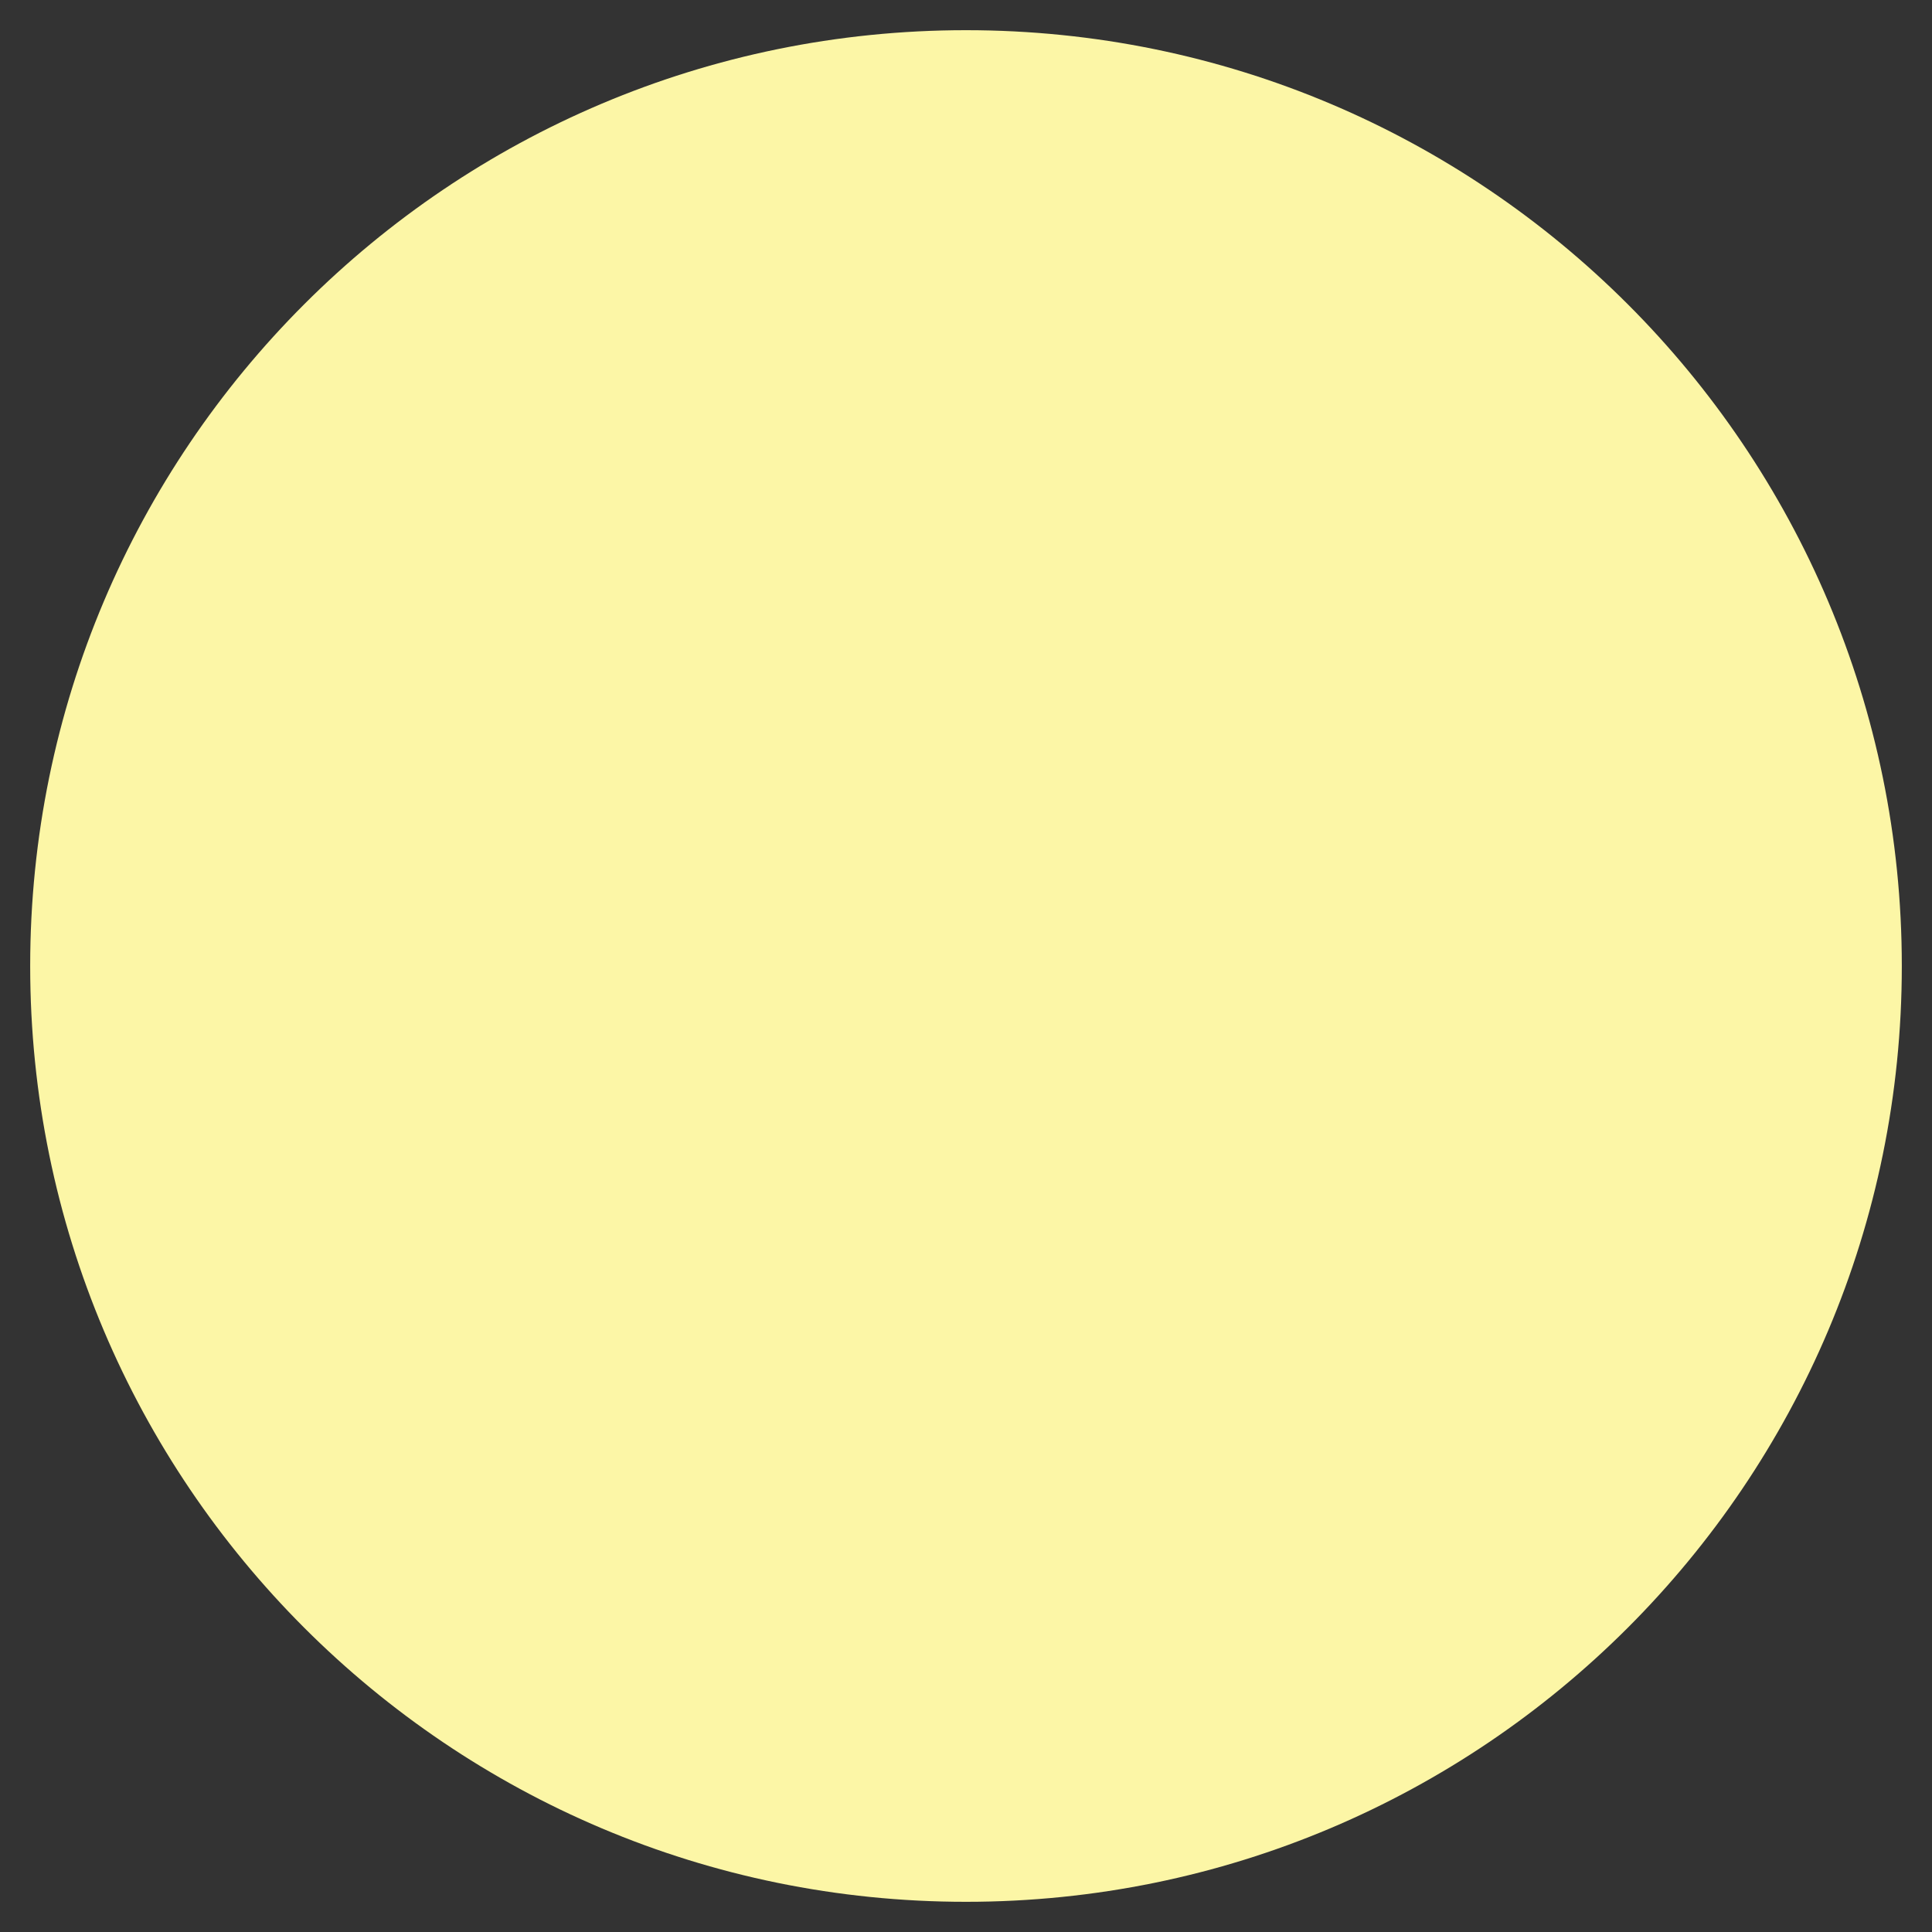
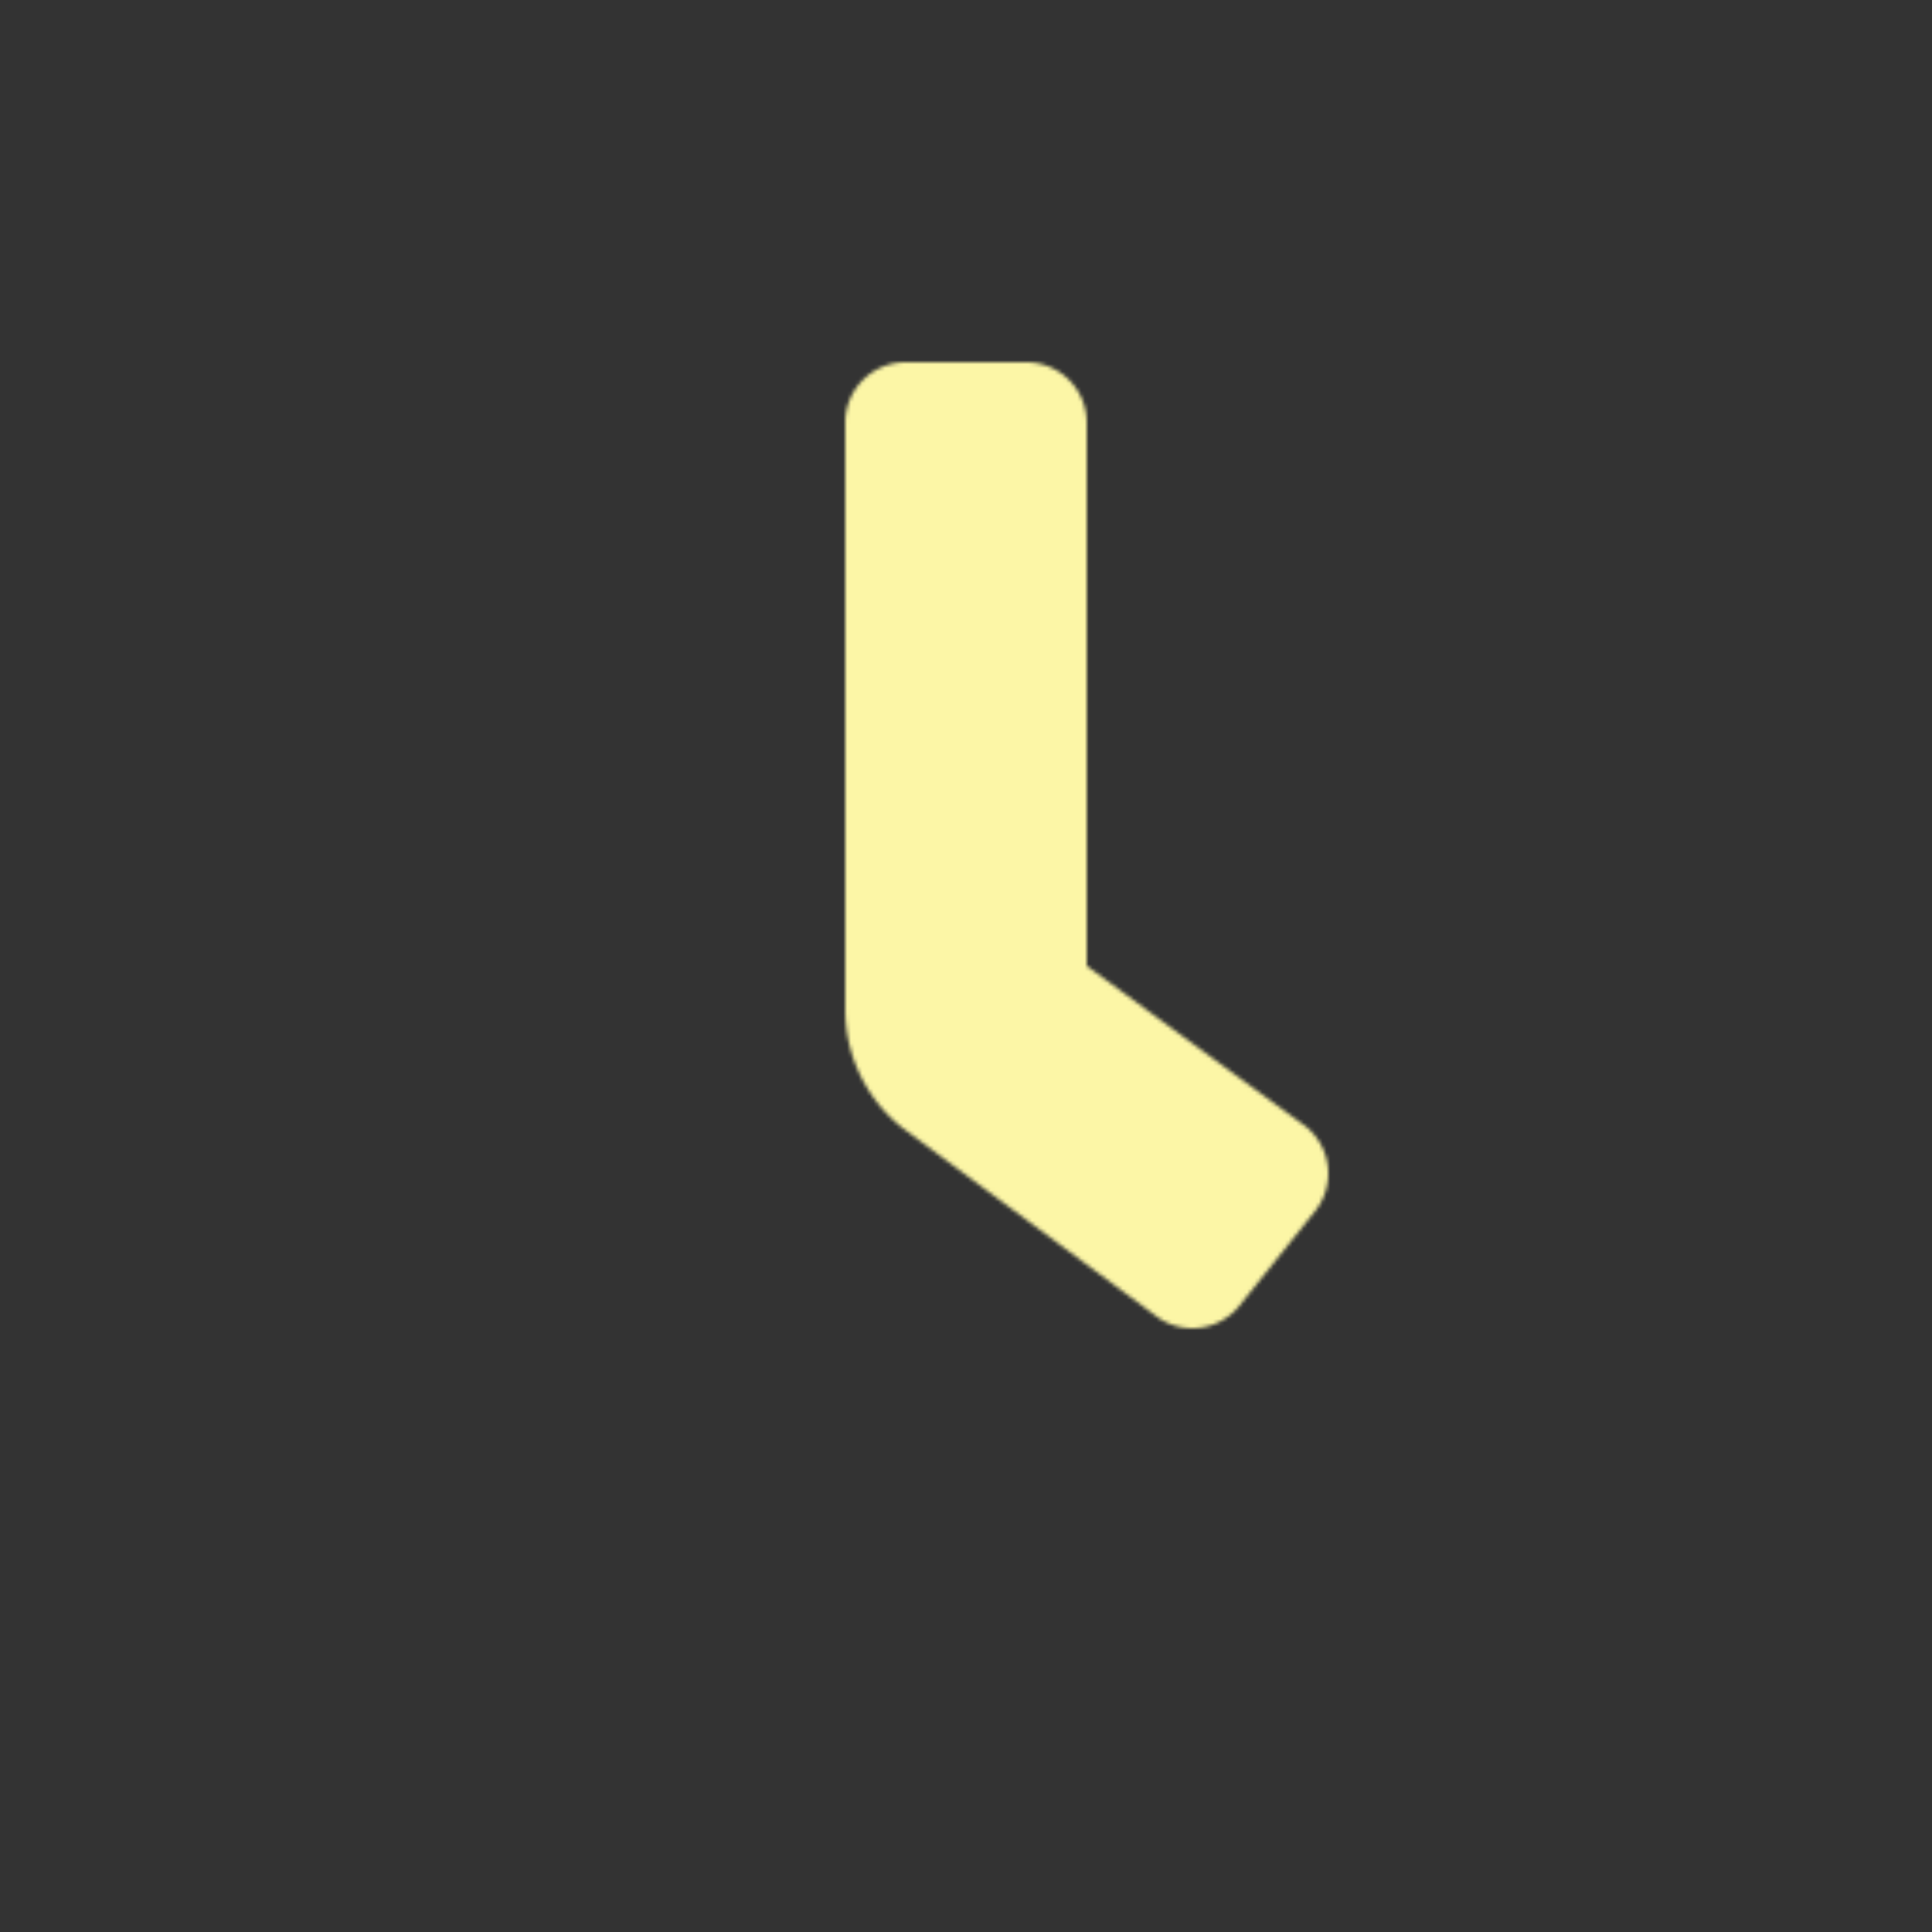
<svg xmlns="http://www.w3.org/2000/svg" viewBox="0 0 512 512">
  <rect x="0" y="0" width="512" height="512" fill="#333333" stroke="none" />
  <defs>
    <mask id="a">
-       <rect width="100%" height="100%" fill="#fff" />
      <path style="fill:#000" d="m348.49 321-20 25a16 16 0 0 1-22.49 2.5l-67-49.72a40 40 0 0 1-15-31.23V112a16 16 0 0 1 16-16h32a16 16 0 0 1 16 16v144l58 42.5a16 16 0 0 1 2.49 22.5Z" />
    </mask>
  </defs>
-   <path d="M256 8C119 8 8 119 8 256s111 248 248 248 248-111 248-248S393 8 256 8Z" fill="#FCF6A6" mask="url(#a)" />
+   <path d="M256 8C119 8 8 119 8 256s111 248 248 248 248-111 248-248S393 8 256 8" fill="#FCF6A6" mask="url(#a)" />
</svg>